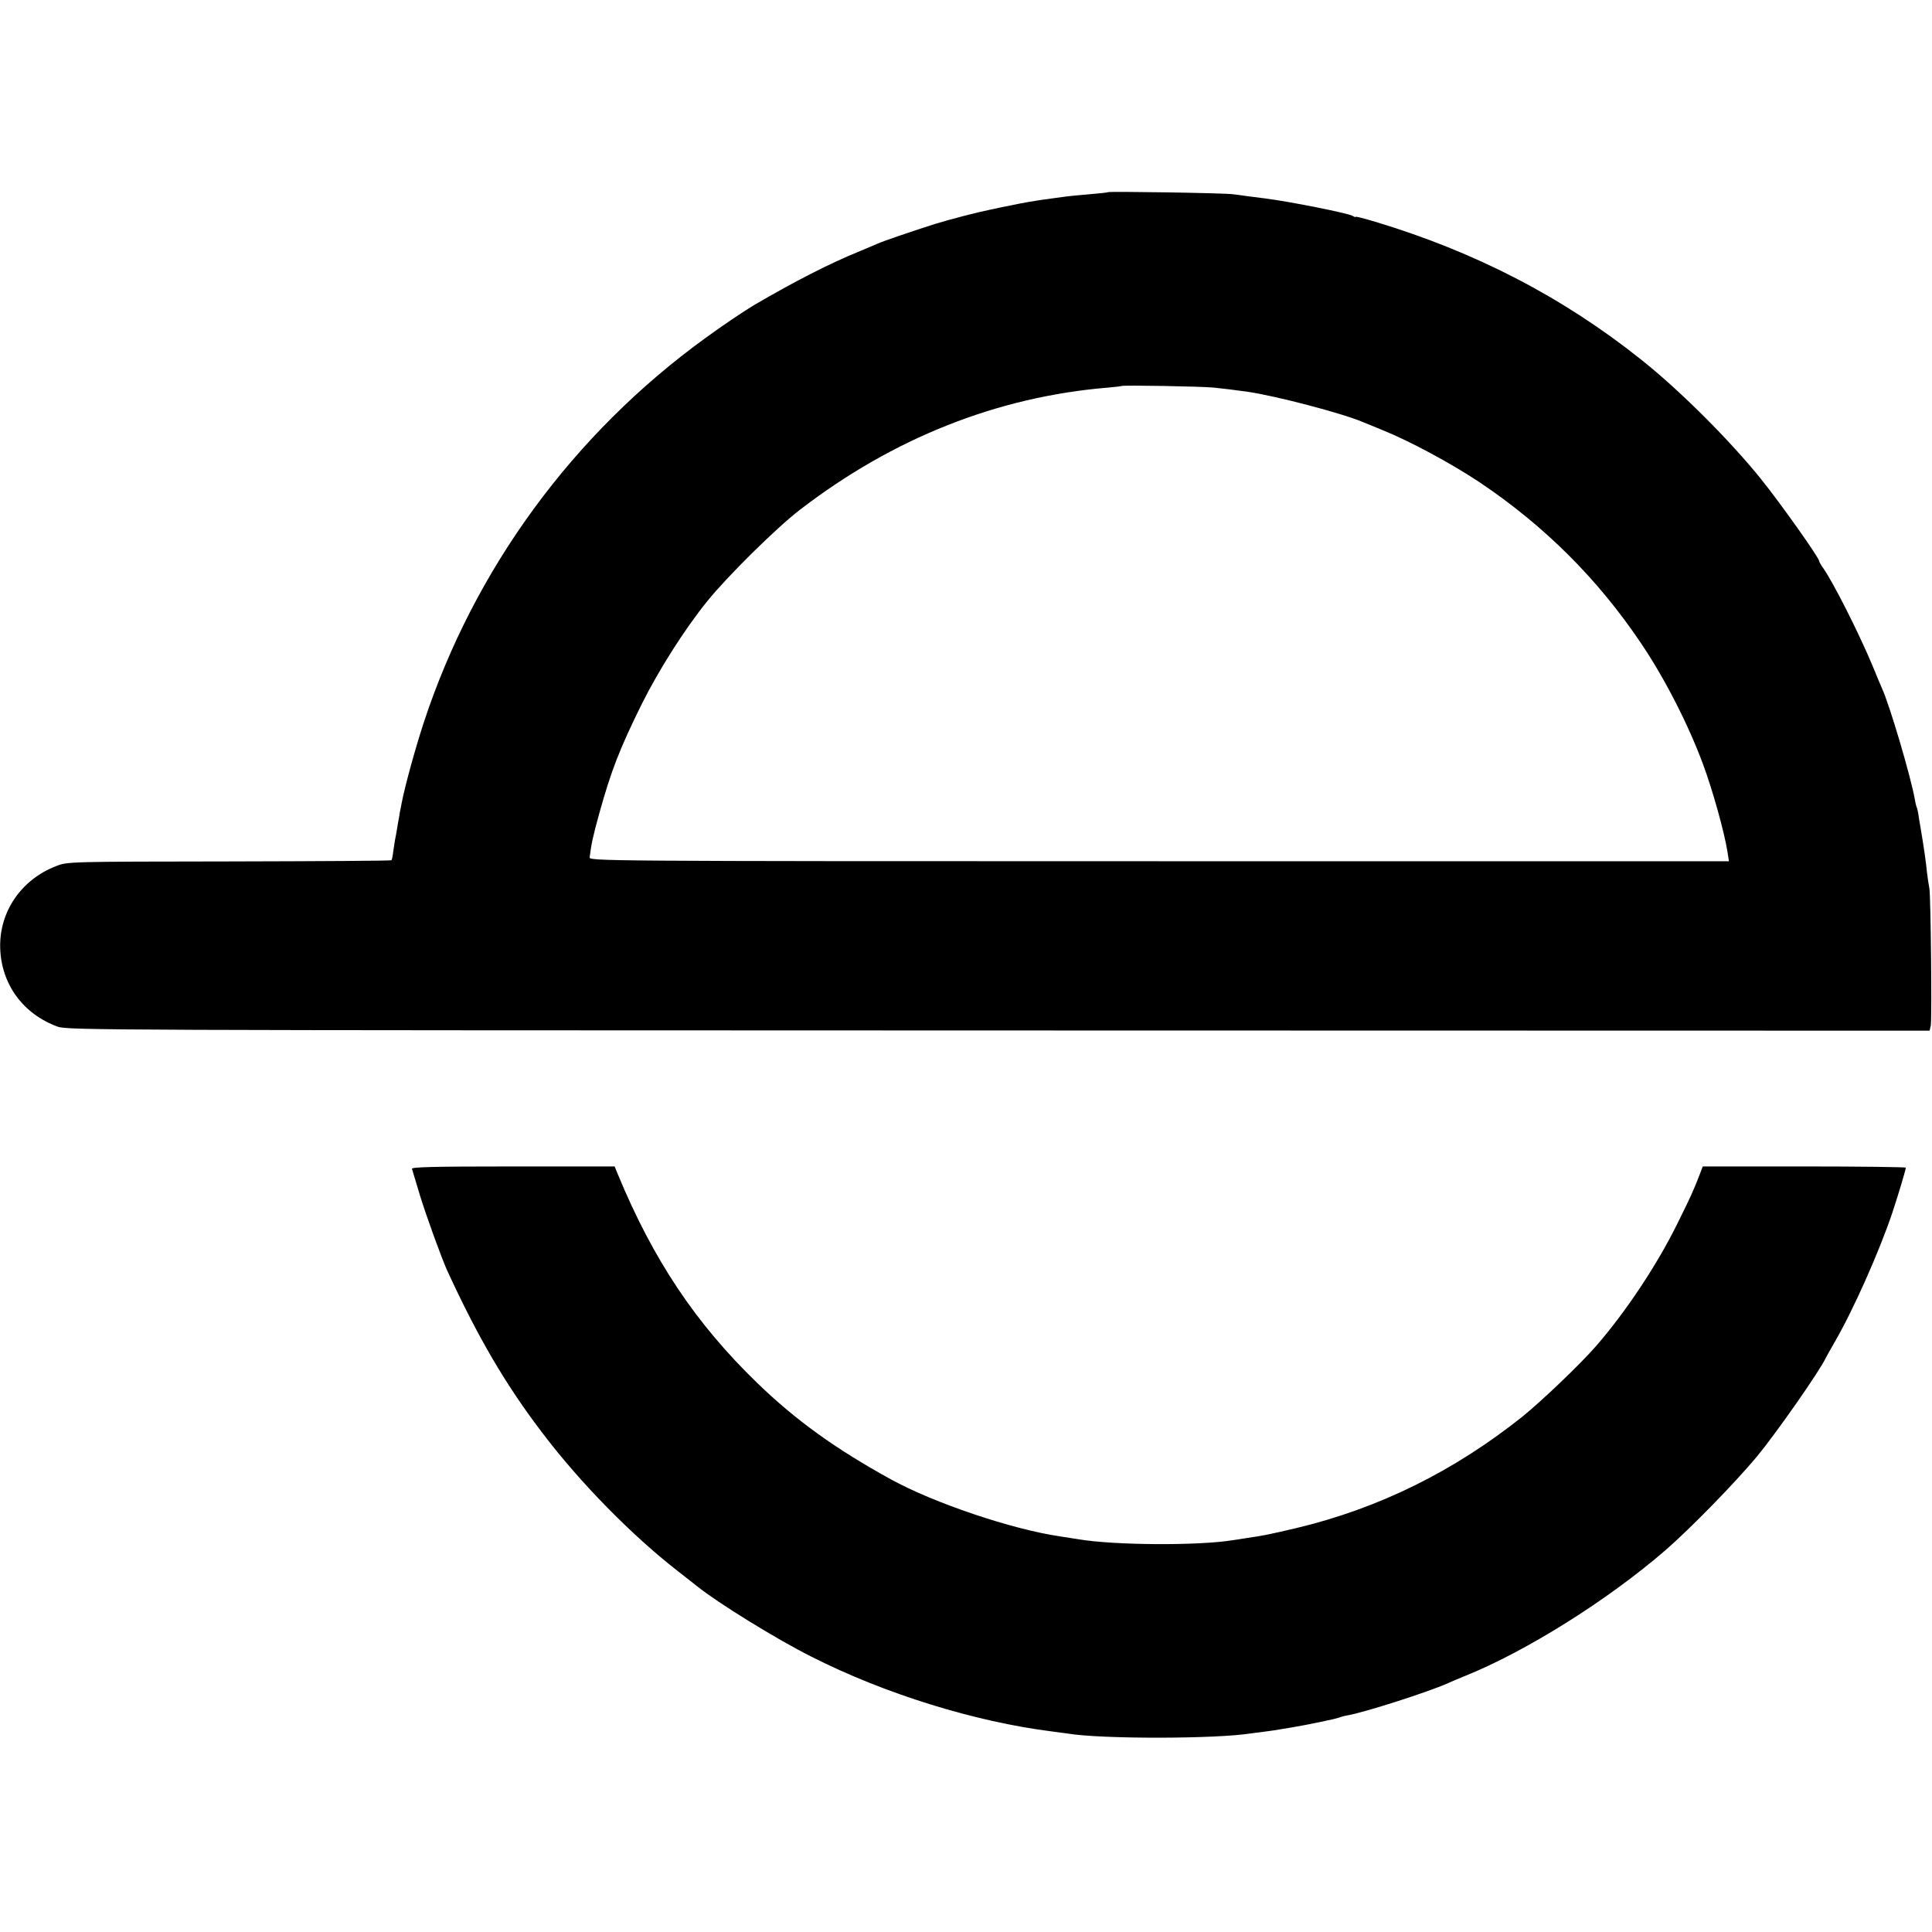
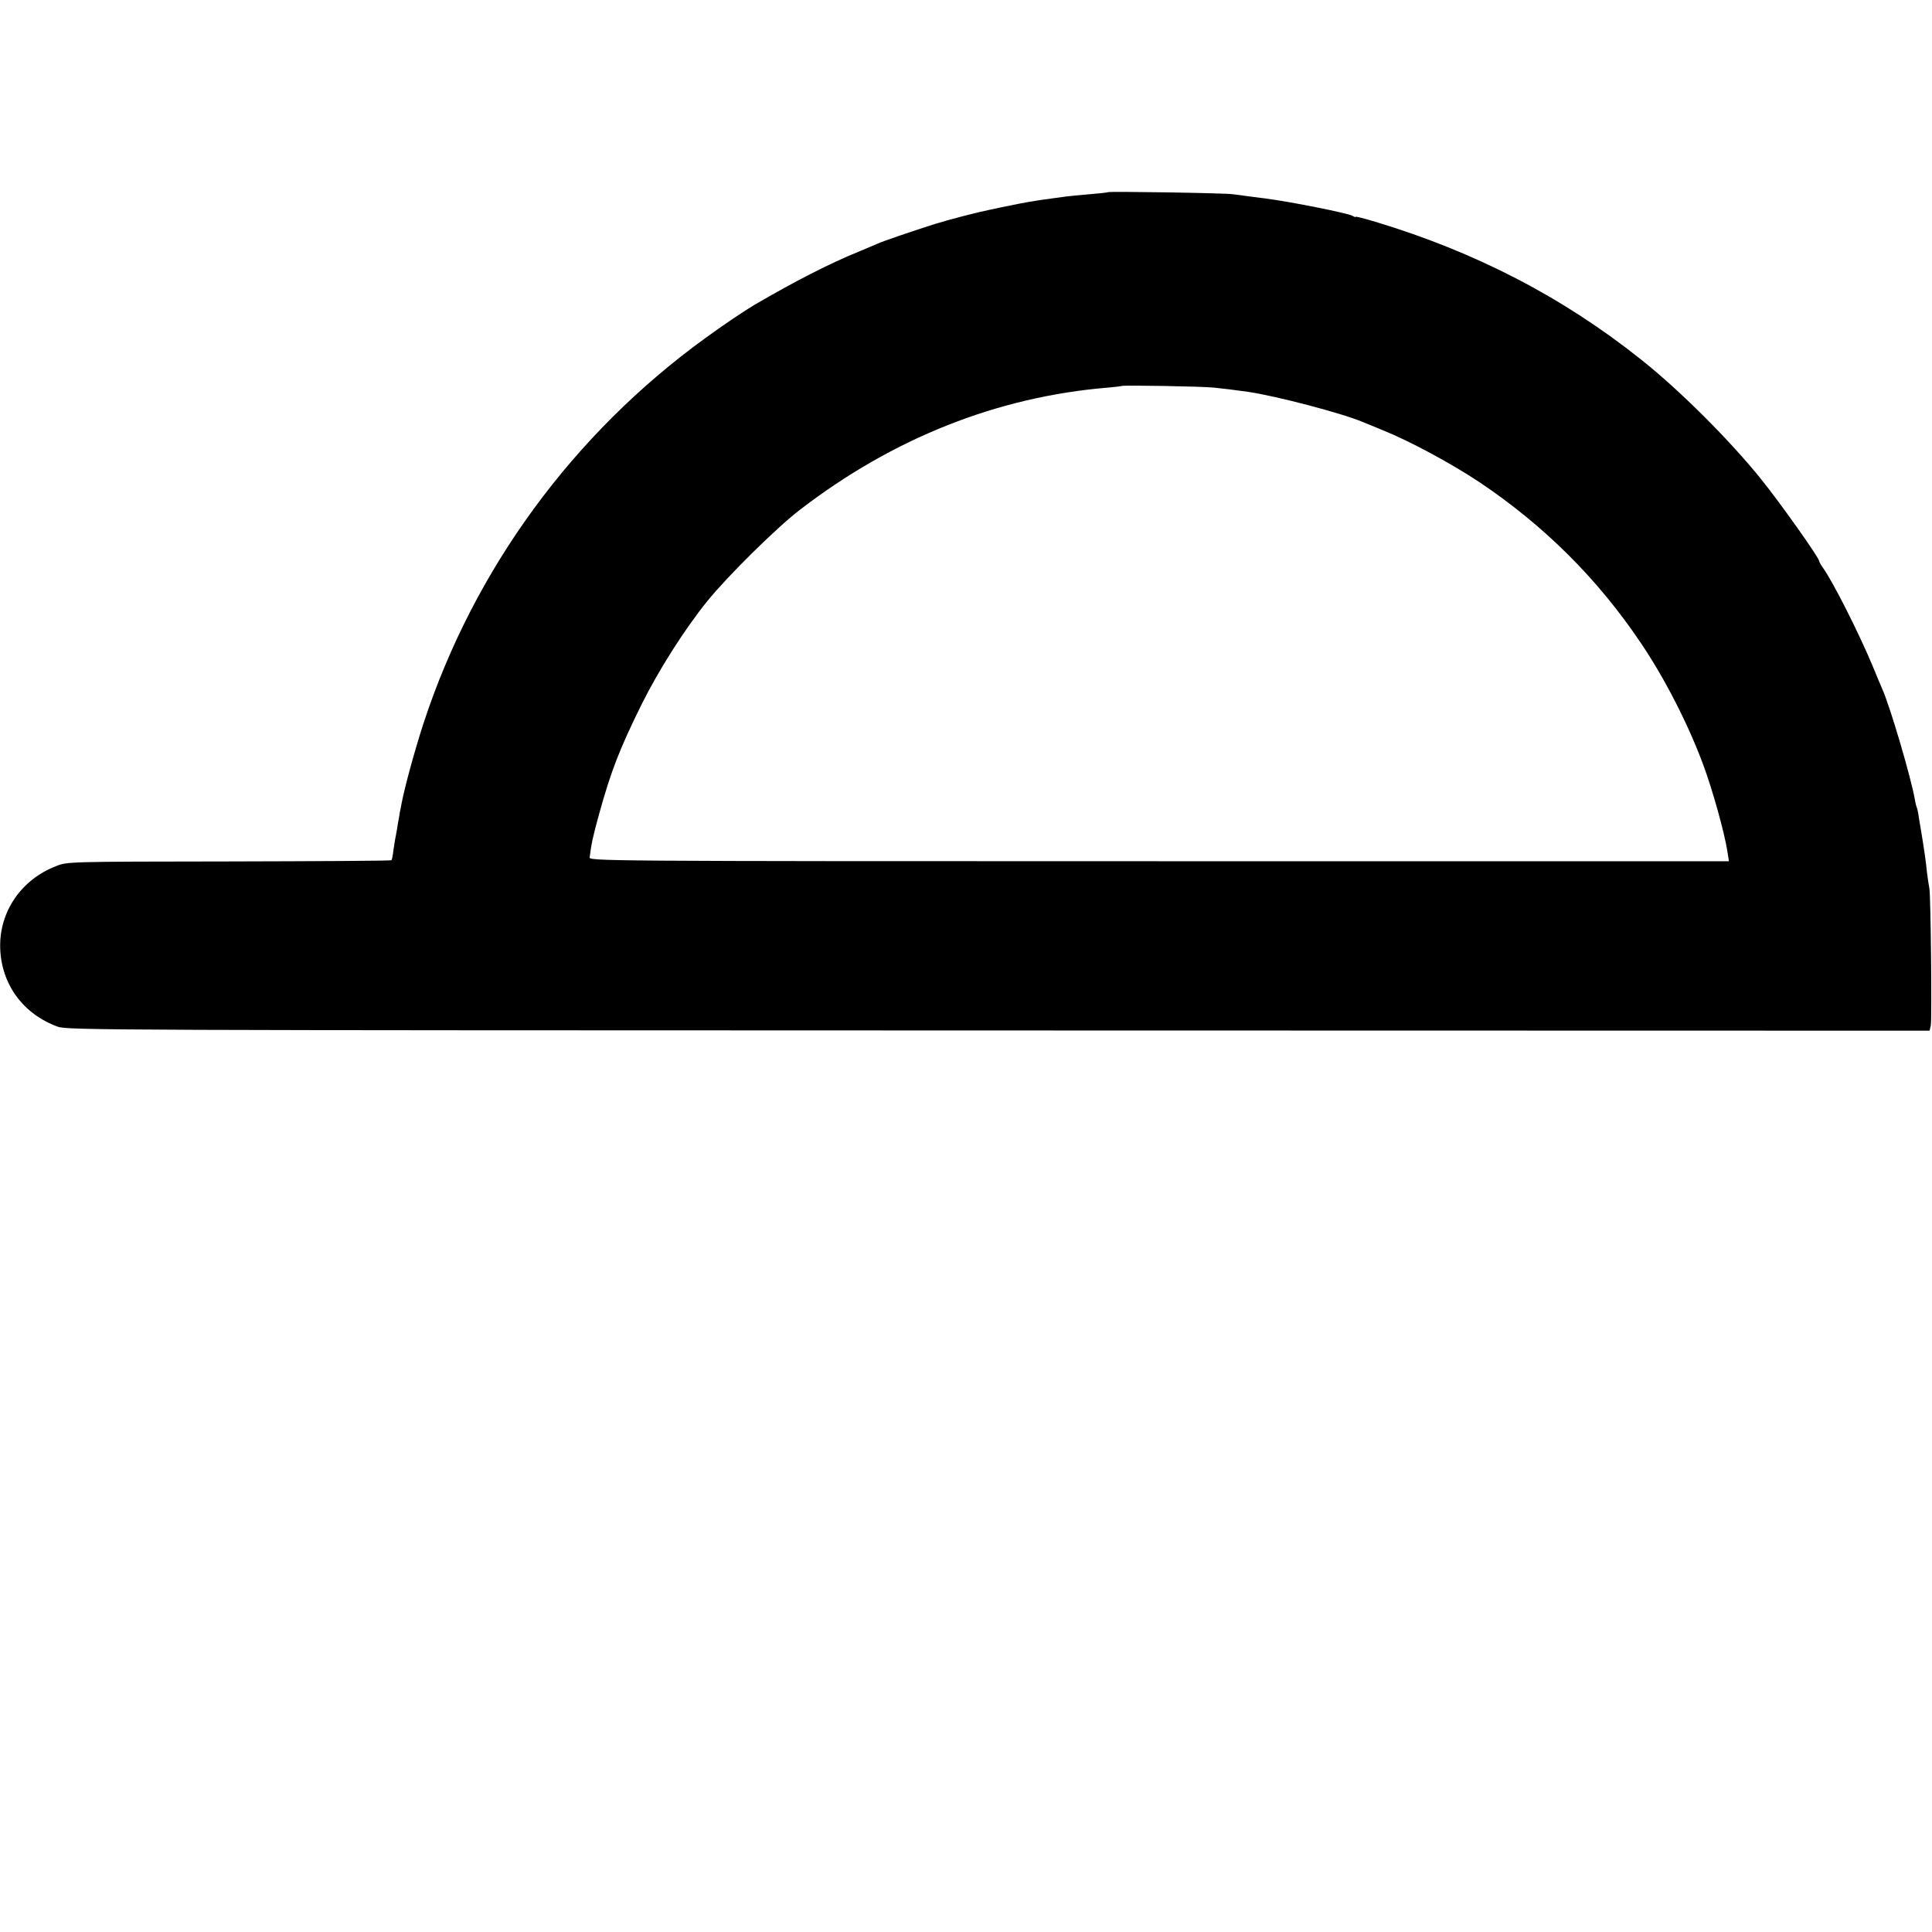
<svg xmlns="http://www.w3.org/2000/svg" version="1.0" width="959pt" height="959pt" viewBox="0 0 959 959" preserveAspectRatio="xMidYMid meet">
  <g transform="translate(0,959) scale(0.1,-0.1)" fill="#000000" stroke="none">
    <path d="M5499 8636 c-2 -2 -42 -6 -89 -10 -47 -4 -98 -9 -115 -11 -16 -2 -66 -9 -110 -15 -44 -6 -114 -18 -155 -27 -41 -8 -94 -19 -116 -24 -65 -13 -203 -49 -274 -71 -101 -32 -263 -87 -285 -98 -11 -5 -49 -21 -85 -36 -149 -60 -326 -151 -528 -269 -53 -32 -150 -97 -242 -164 -655 -475 -1145 -1144 -1396 -1906 -42 -128 -93 -313 -110 -400 -4 -22 -8 -42 -9 -45 0 -3 -4 -27 -9 -53 -4 -27 -10 -59 -12 -70 -3 -12 -7 -42 -11 -67 -3 -25 -7 -47 -10 -50 -2 -3 -365 -5 -806 -6 -800 -1 -802 -1 -858 -23 -174 -67 -283 -227 -278 -406 5 -180 113 -328 285 -391 47 -18 235 -18 4671 -19 l4621 -1 6 25 c6 33 0 648 -7 681 -3 14 -8 50 -12 80 -4 47 -16 127 -29 205 -2 11 -7 40 -11 65 -3 24 -8 47 -10 51 -2 3 -7 21 -10 40 -18 106 -125 470 -164 554 -5 11 -26 61 -46 110 -68 163 -195 414 -245 485 -11 15 -20 31 -20 35 0 16 -189 283 -287 405 -154 192 -406 444 -598 596 -389 310 -823 534 -1318 683 -53 16 -97 27 -97 25 0 -3 -8 -1 -17 5 -28 14 -308 70 -433 86 -25 3 -63 8 -86 11 -22 3 -56 8 -75 10 -45 6 -614 15 -620 10z m526 -970 c59 -6 89 -10 170 -21 137 -20 467 -106 570 -150 17 -7 62 -25 100 -41 134 -54 336 -163 478 -257 322 -216 588 -480 804 -802 116 -172 233 -400 307 -600 48 -129 107 -342 121 -435 l7 -45 -2829 0 c-2811 0 -2828 1 -2826 20 8 65 16 103 47 215 59 213 102 324 212 546 82 165 211 369 324 509 100 124 345 366 460 454 462 356 982 562 1530 607 36 3 66 7 68 8 5 5 399 -2 457 -8z" />
-     <path d="M2045 3788 c2 -7 20 -67 40 -133 32 -104 107 -310 134 -370 153 -333 291 -569 475 -810 186 -245 442 -506 671 -684 44 -34 87 -68 97 -76 99 -80 390 -260 563 -347 366 -186 816 -325 1200 -373 28 -4 61 -8 75 -10 167 -28 739 -27 911 1 15 2 47 6 70 9 24 3 58 8 74 11 17 3 44 7 60 10 68 11 227 44 234 49 4 2 21 7 38 10 84 14 404 117 498 159 17 8 55 24 85 36 306 123 713 379 998 626 124 108 341 330 453 464 95 115 312 425 342 490 4 8 23 42 42 75 93 159 224 454 288 645 29 87 67 214 67 224 0 3 -227 6 -504 6 l-504 0 -12 -32 c-33 -87 -50 -123 -117 -258 -101 -204 -255 -434 -400 -601 -81 -93 -268 -271 -365 -350 -341 -272 -713 -456 -1123 -554 -136 -32 -167 -38 -250 -50 -22 -4 -51 -8 -65 -10 -168 -28 -592 -26 -770 5 -30 5 -71 11 -90 14 -237 35 -624 165 -838 283 -273 150 -472 293 -663 478 -306 296 -517 612 -693 1038 l-15 37 -505 0 c-400 0 -505 -3 -501 -12z" />
  </g>
</svg>